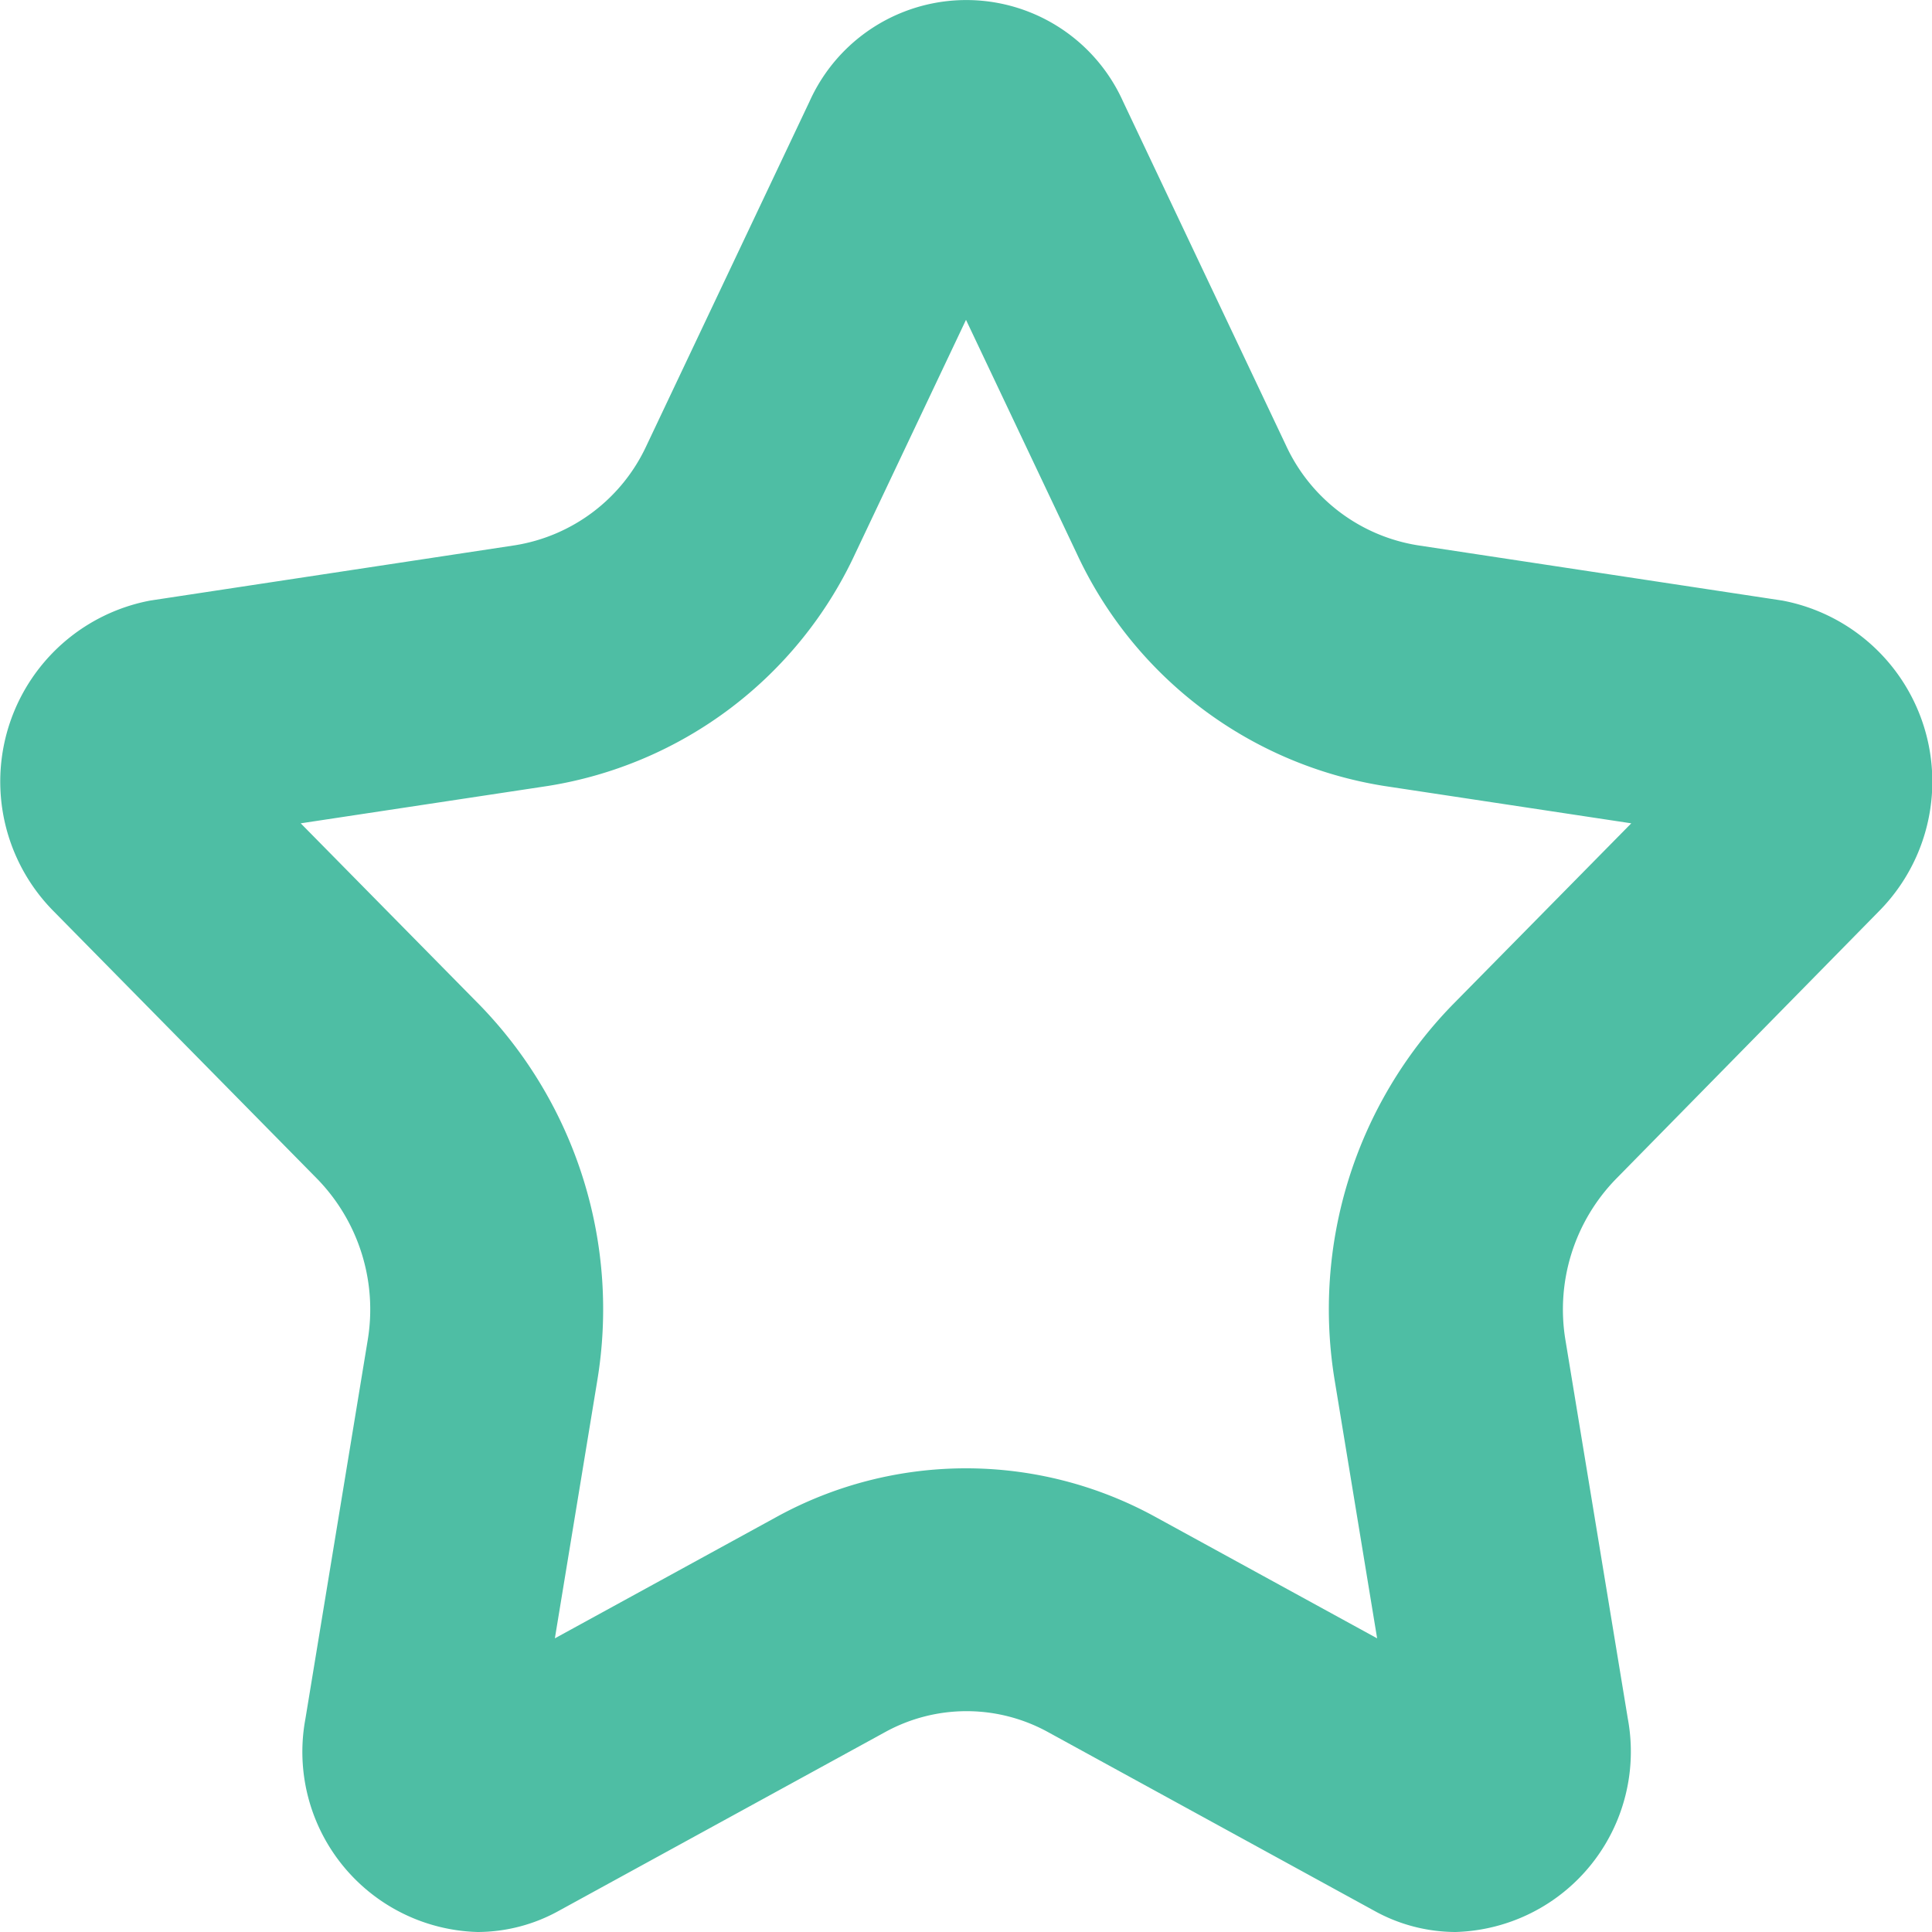
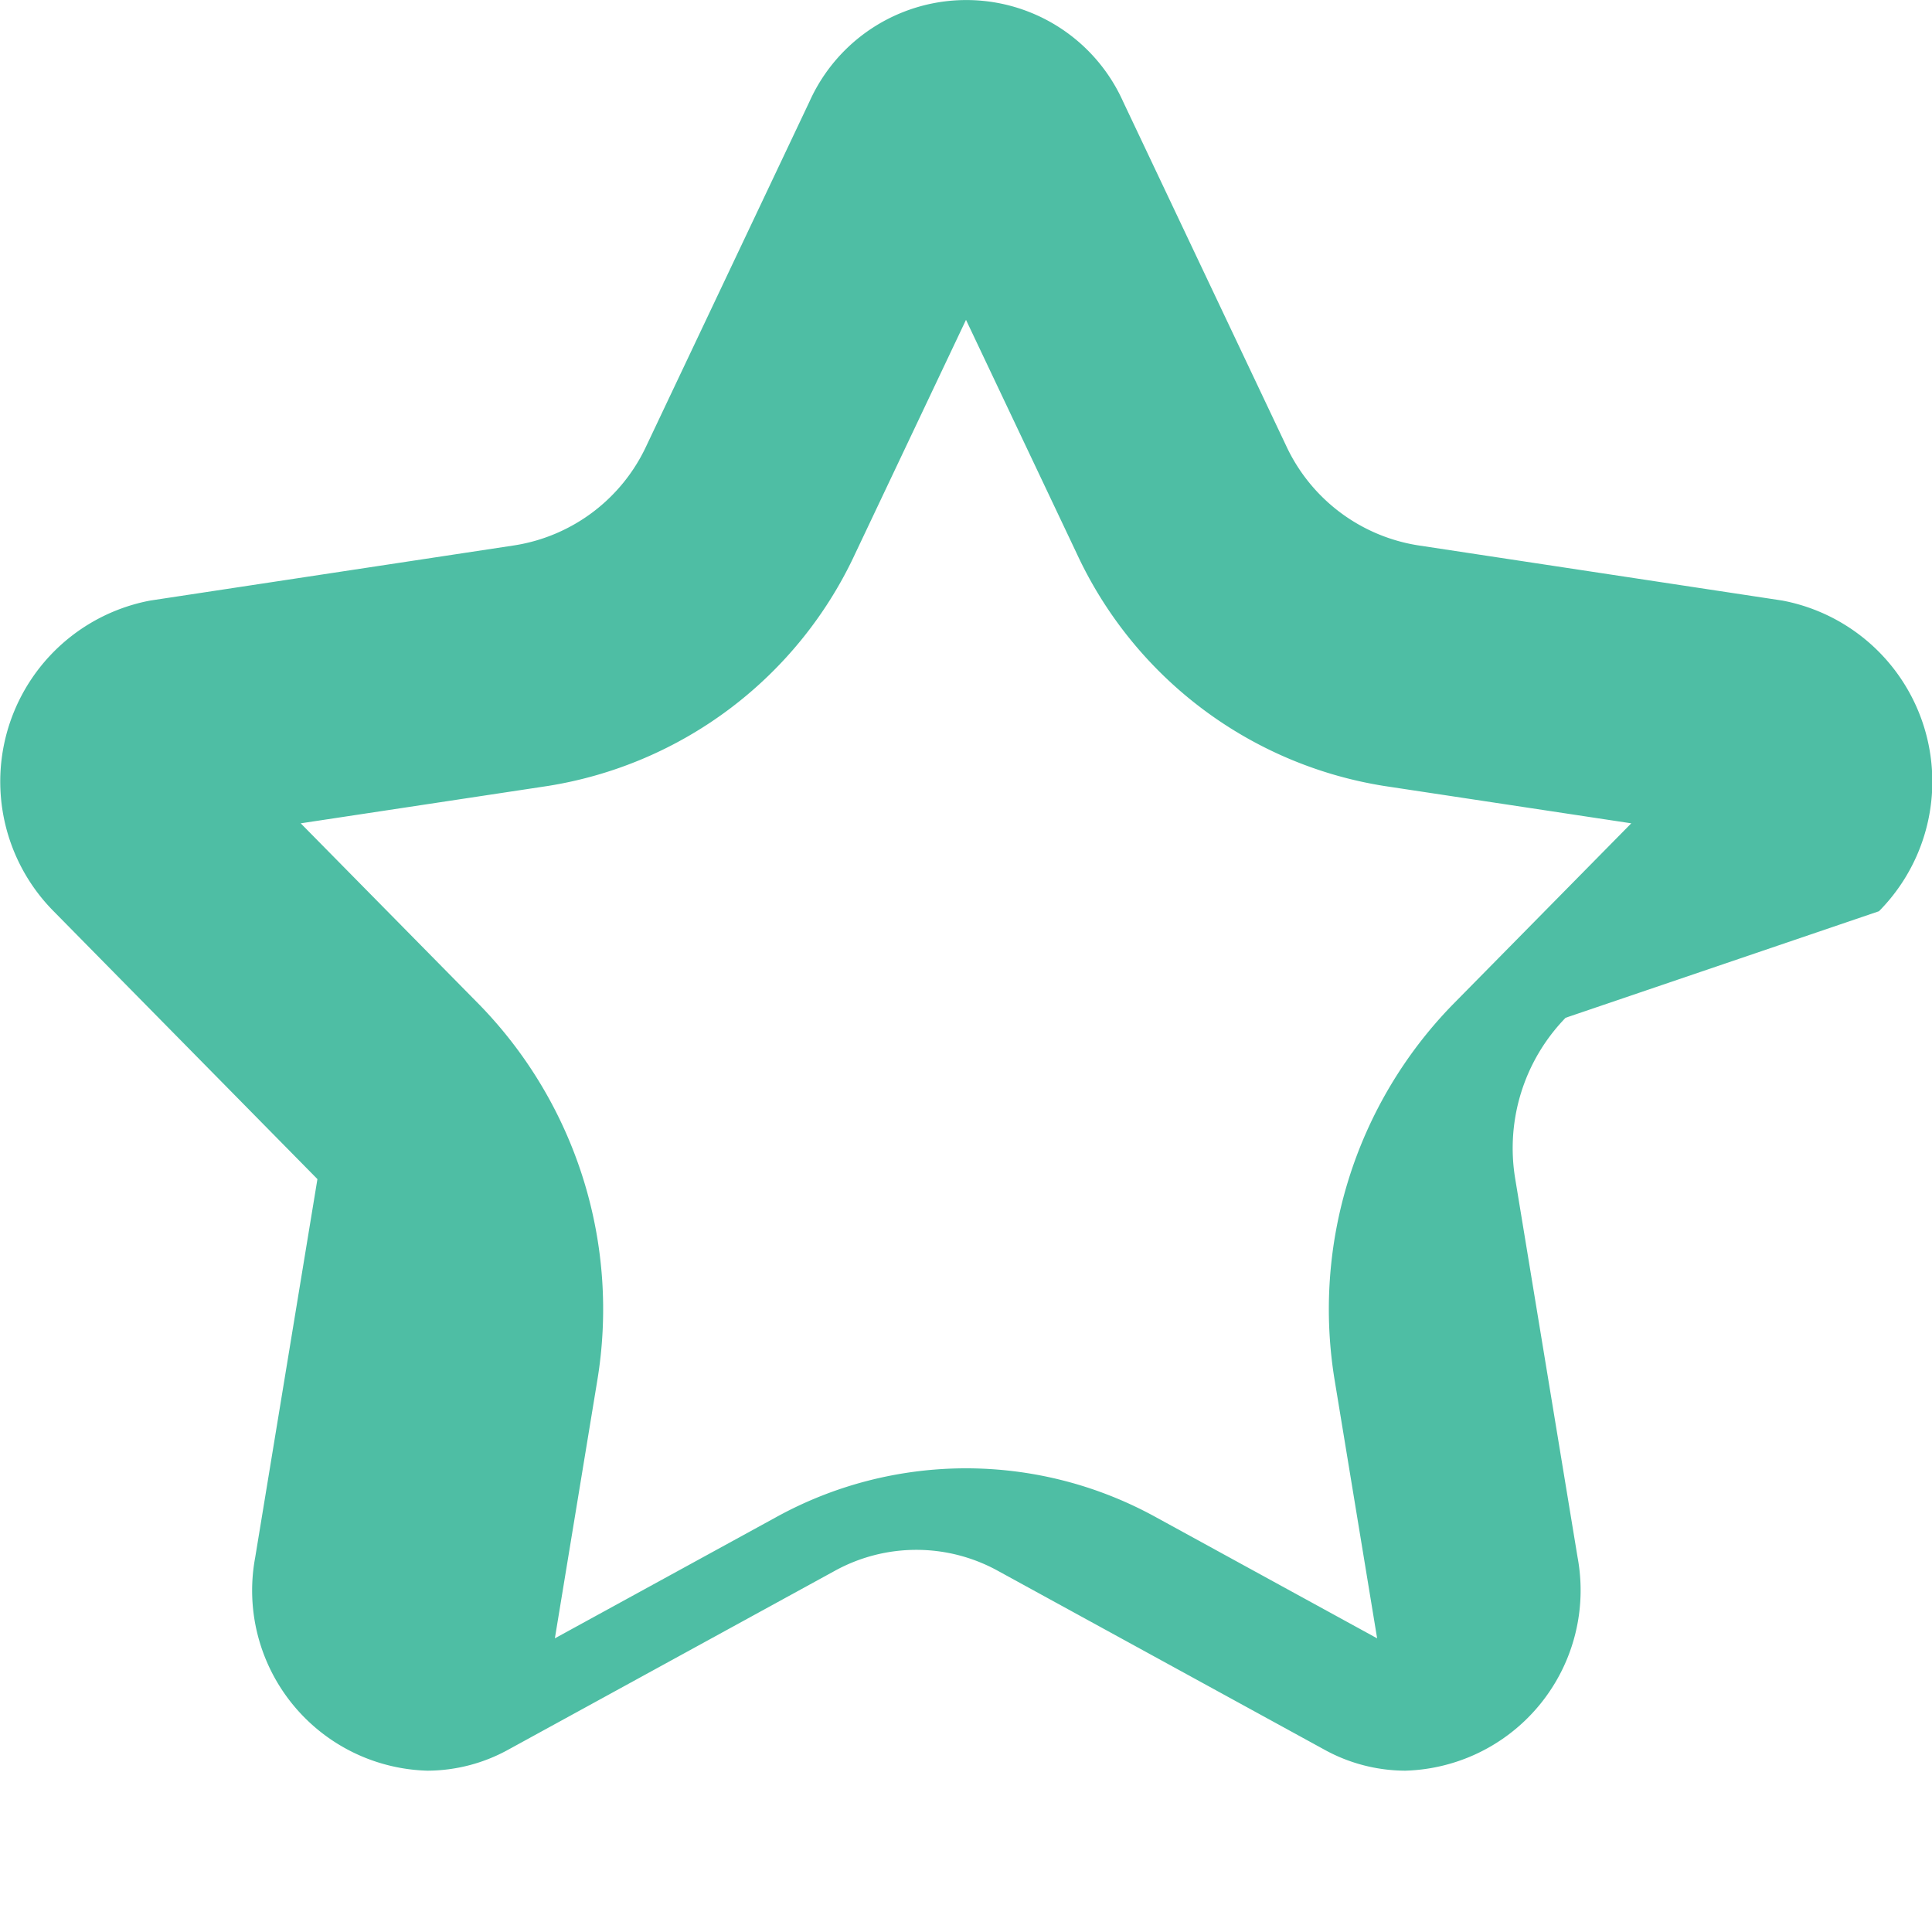
<svg xmlns="http://www.w3.org/2000/svg" width="20" height="20" viewBox="0 0 20 20">
-   <path id="star_favorite" d="M1439.451,189.433a1.907,1.907,0,0,0-1-3.216l-3.774-.572a1.819,1.819,0,0,1-1.363-1.031l-1.688-3.563a1.779,1.779,0,0,0-3.246,0l-1.688,3.563a1.817,1.817,0,0,1-1.363,1.031l-3.774.572a1.907,1.907,0,0,0-1,3.216l2.731,2.773a1.938,1.938,0,0,1,.52,1.67l-.644,3.915a1.866,1.866,0,0,0,1.783,2.209,1.742,1.742,0,0,0,.843-.221l3.376-1.849a1.749,1.749,0,0,1,1.684,0l3.376,1.849a1.742,1.742,0,0,0,.843.221,1.868,1.868,0,0,0,1.784-2.209l-.645-3.915a1.936,1.936,0,0,1,.521-1.67Zm-4.417.971a4.519,4.519,0,0,0-1.215,3.9l.437,2.656-2.29-1.254a4.072,4.072,0,0,0-3.932,0l-2.29,1.254.437-2.656a4.519,4.519,0,0,0-1.215-3.9l-1.853-1.881,2.56-.387a4.243,4.243,0,0,0,3.182-2.409l1.145-2.416,1.145,2.416a4.243,4.243,0,0,0,3.182,2.409l2.56.387Z" transform="translate(-1420 -180)" fill="#4ebea4" />
+   <path id="star_favorite" d="M1439.451,189.433a1.907,1.907,0,0,0-1-3.216l-3.774-.572a1.819,1.819,0,0,1-1.363-1.031l-1.688-3.563a1.779,1.779,0,0,0-3.246,0l-1.688,3.563a1.817,1.817,0,0,1-1.363,1.031l-3.774.572a1.907,1.907,0,0,0-1,3.216l2.731,2.773l-.644,3.915a1.866,1.866,0,0,0,1.783,2.209,1.742,1.742,0,0,0,.843-.221l3.376-1.849a1.749,1.749,0,0,1,1.684,0l3.376,1.849a1.742,1.742,0,0,0,.843.221,1.868,1.868,0,0,0,1.784-2.209l-.645-3.915a1.936,1.936,0,0,1,.521-1.67Zm-4.417.971a4.519,4.519,0,0,0-1.215,3.9l.437,2.656-2.29-1.254a4.072,4.072,0,0,0-3.932,0l-2.29,1.254.437-2.656a4.519,4.519,0,0,0-1.215-3.9l-1.853-1.881,2.56-.387a4.243,4.243,0,0,0,3.182-2.409l1.145-2.416,1.145,2.416a4.243,4.243,0,0,0,3.182,2.409l2.56.387Z" transform="translate(-1420 -180)" fill="#4ebea4" />
</svg>